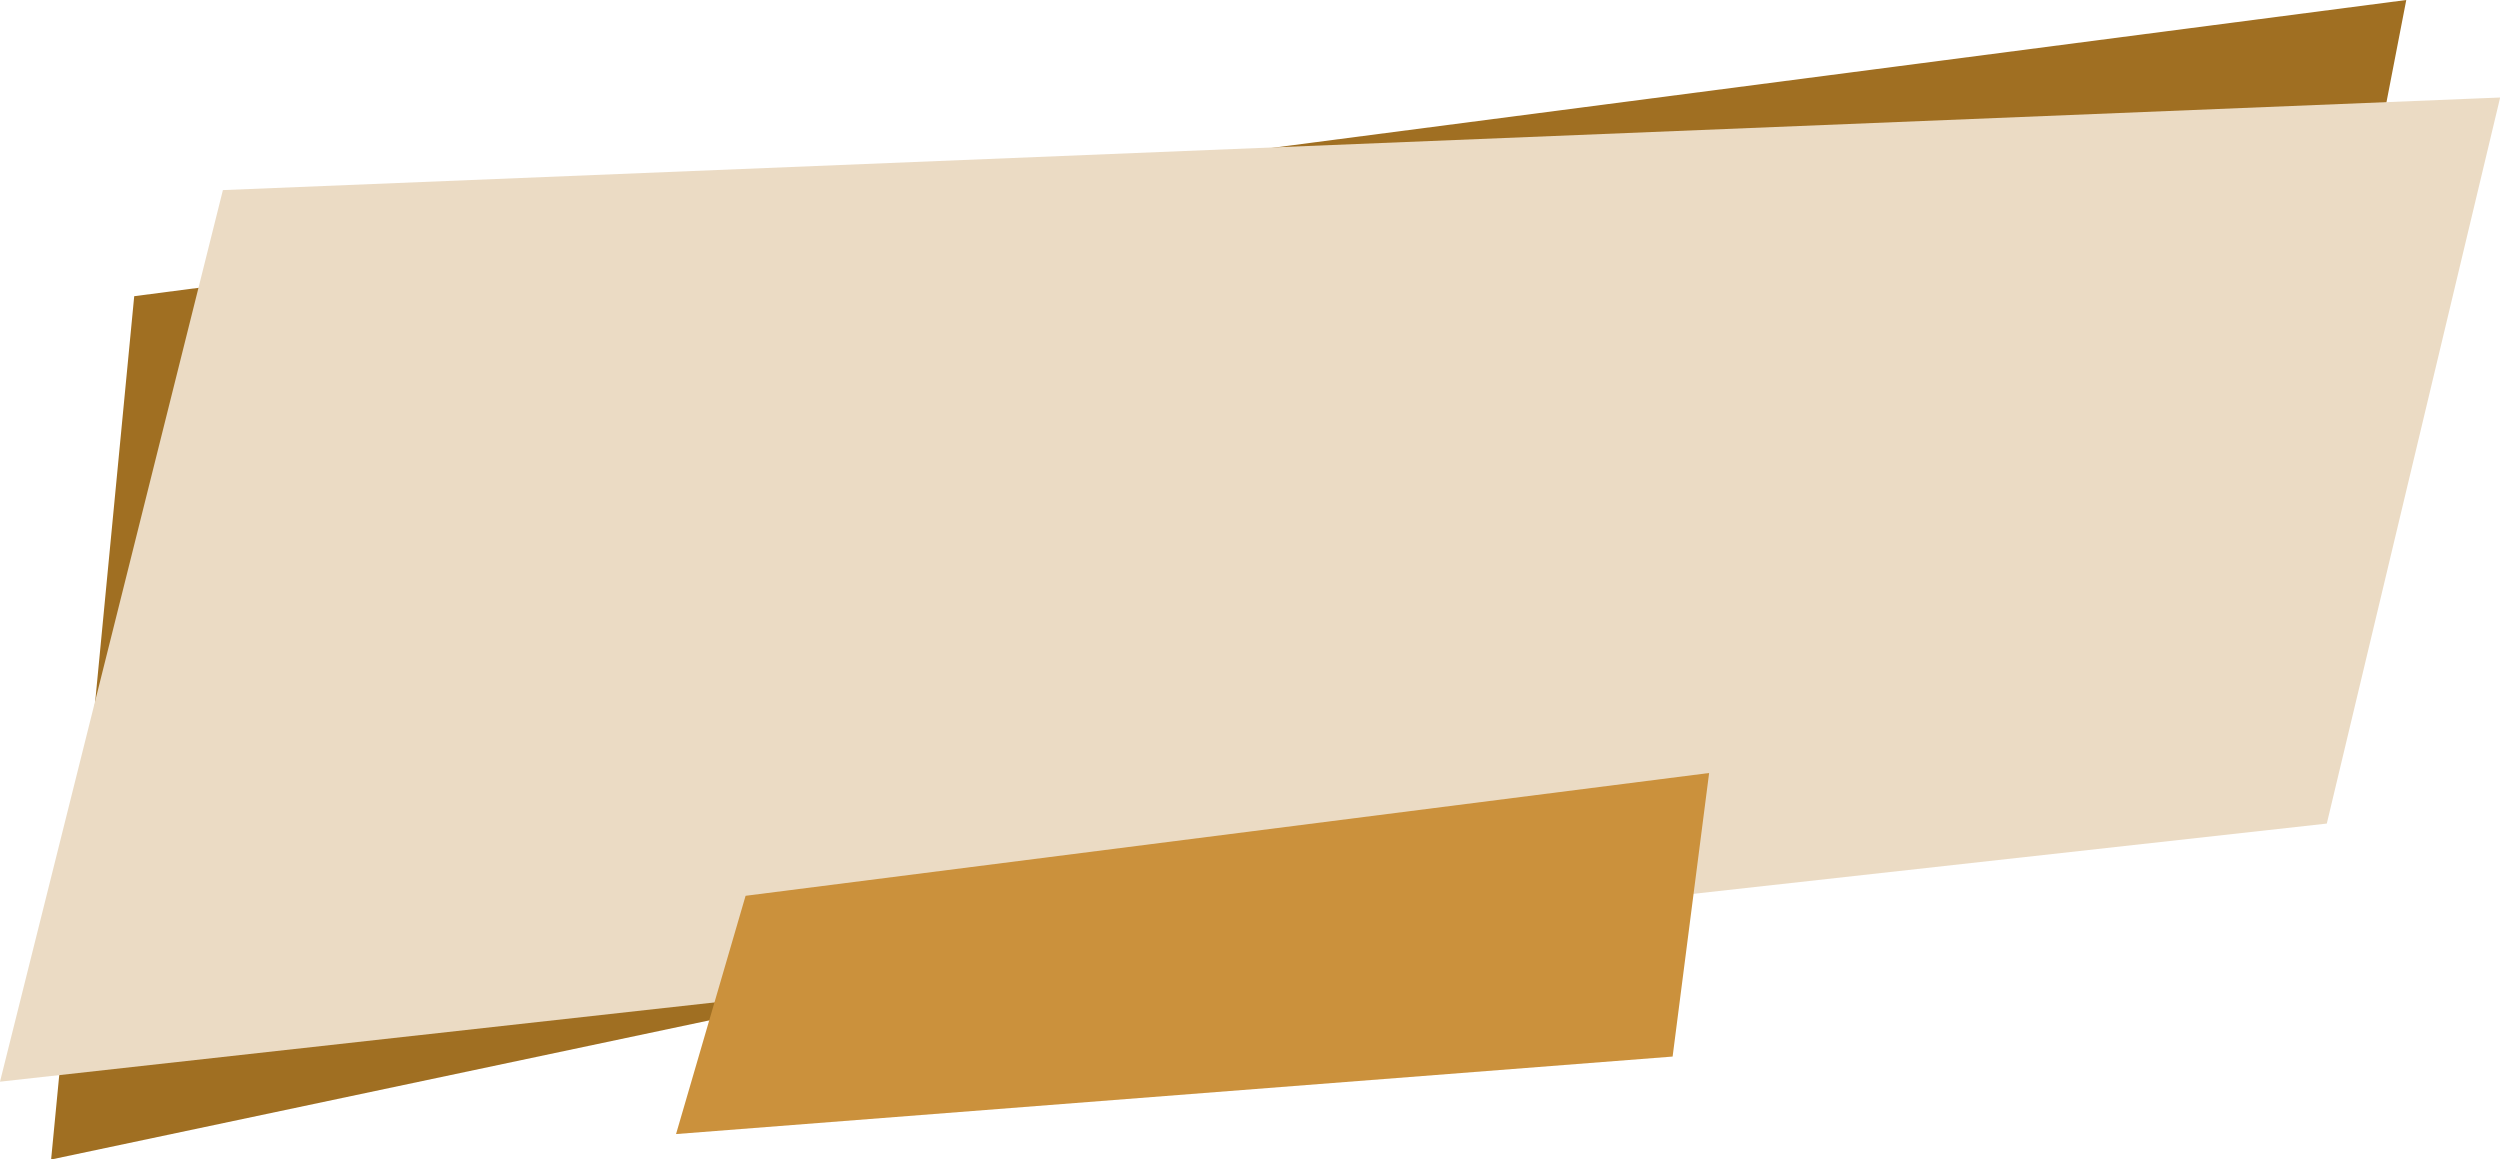
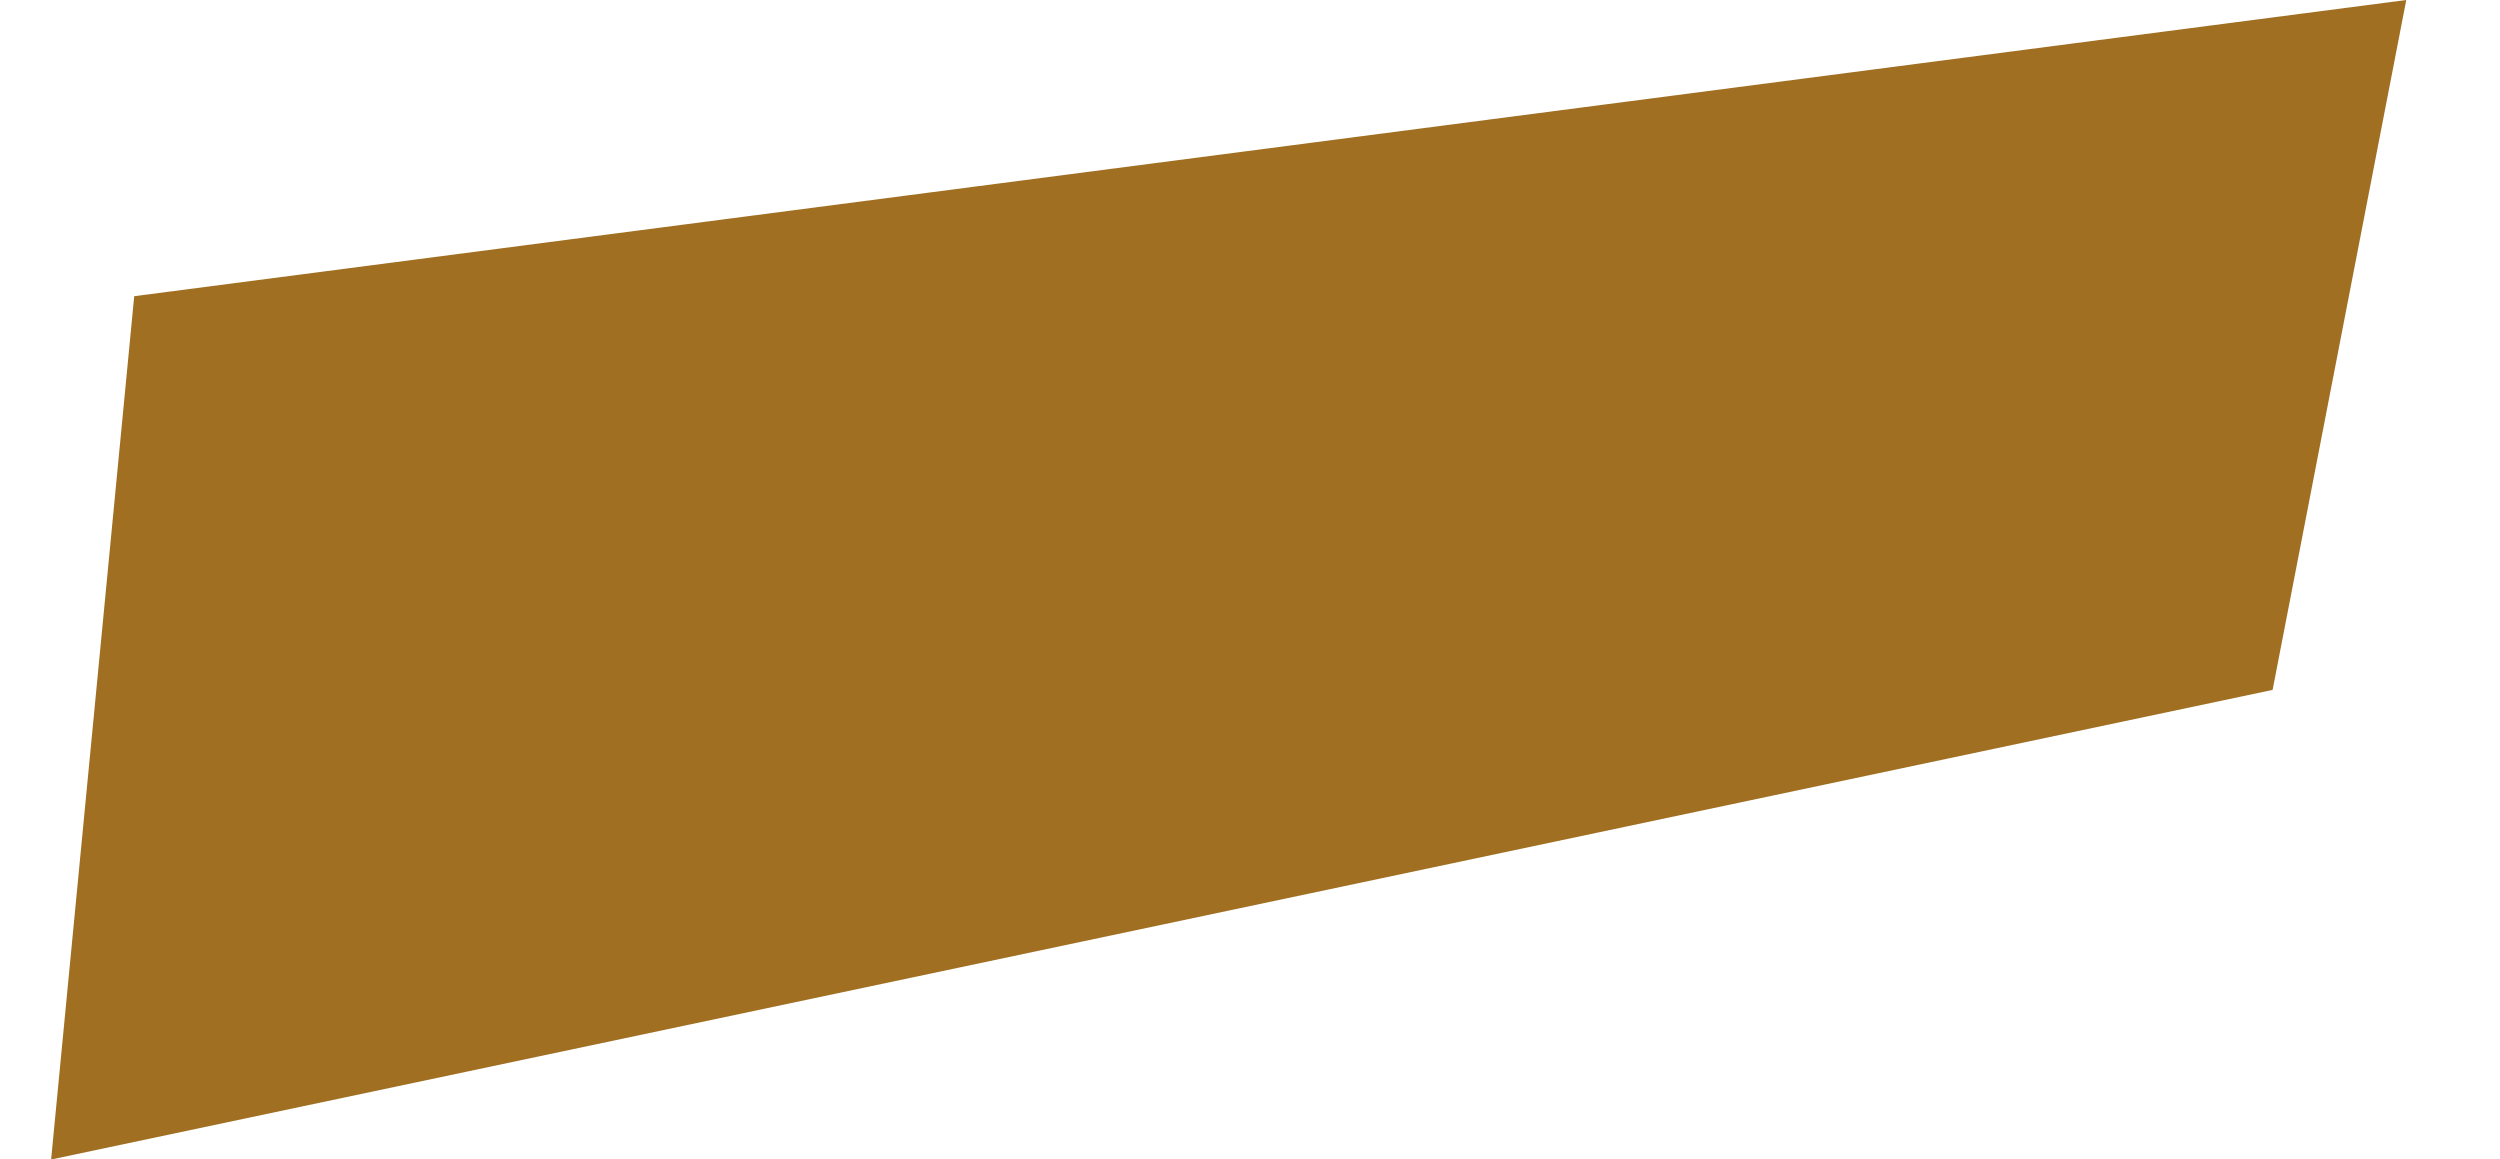
<svg xmlns="http://www.w3.org/2000/svg" data-name="Layer 2" height="294.4" preserveAspectRatio="xMidYMid meet" version="1.0" viewBox="0.0 0.0 634.8 294.4" width="634.8" zoomAndPan="magnify">
  <g data-name="Layer 1">
    <g>
      <g id="change1_1">
        <path d="M12.98 294.42L34.08 75.21 611 0 577.06 175.18 12.98 294.42z" fill="#a06f22" />
      </g>
      <g id="change2_1">
-         <path d="M634.84 24.76L56.6 48.27 0 274.66 590.82 209.12 634.84 24.76z" fill="#ebdbc4" />
-       </g>
+         </g>
      <g id="change3_1">
-         <path d="M433.98 196.28L189.32 227.46 171.66 287.96 424.71 268.28 433.98 196.28z" fill="#cb913c" />
-       </g>
+         </g>
    </g>
  </g>
</svg>